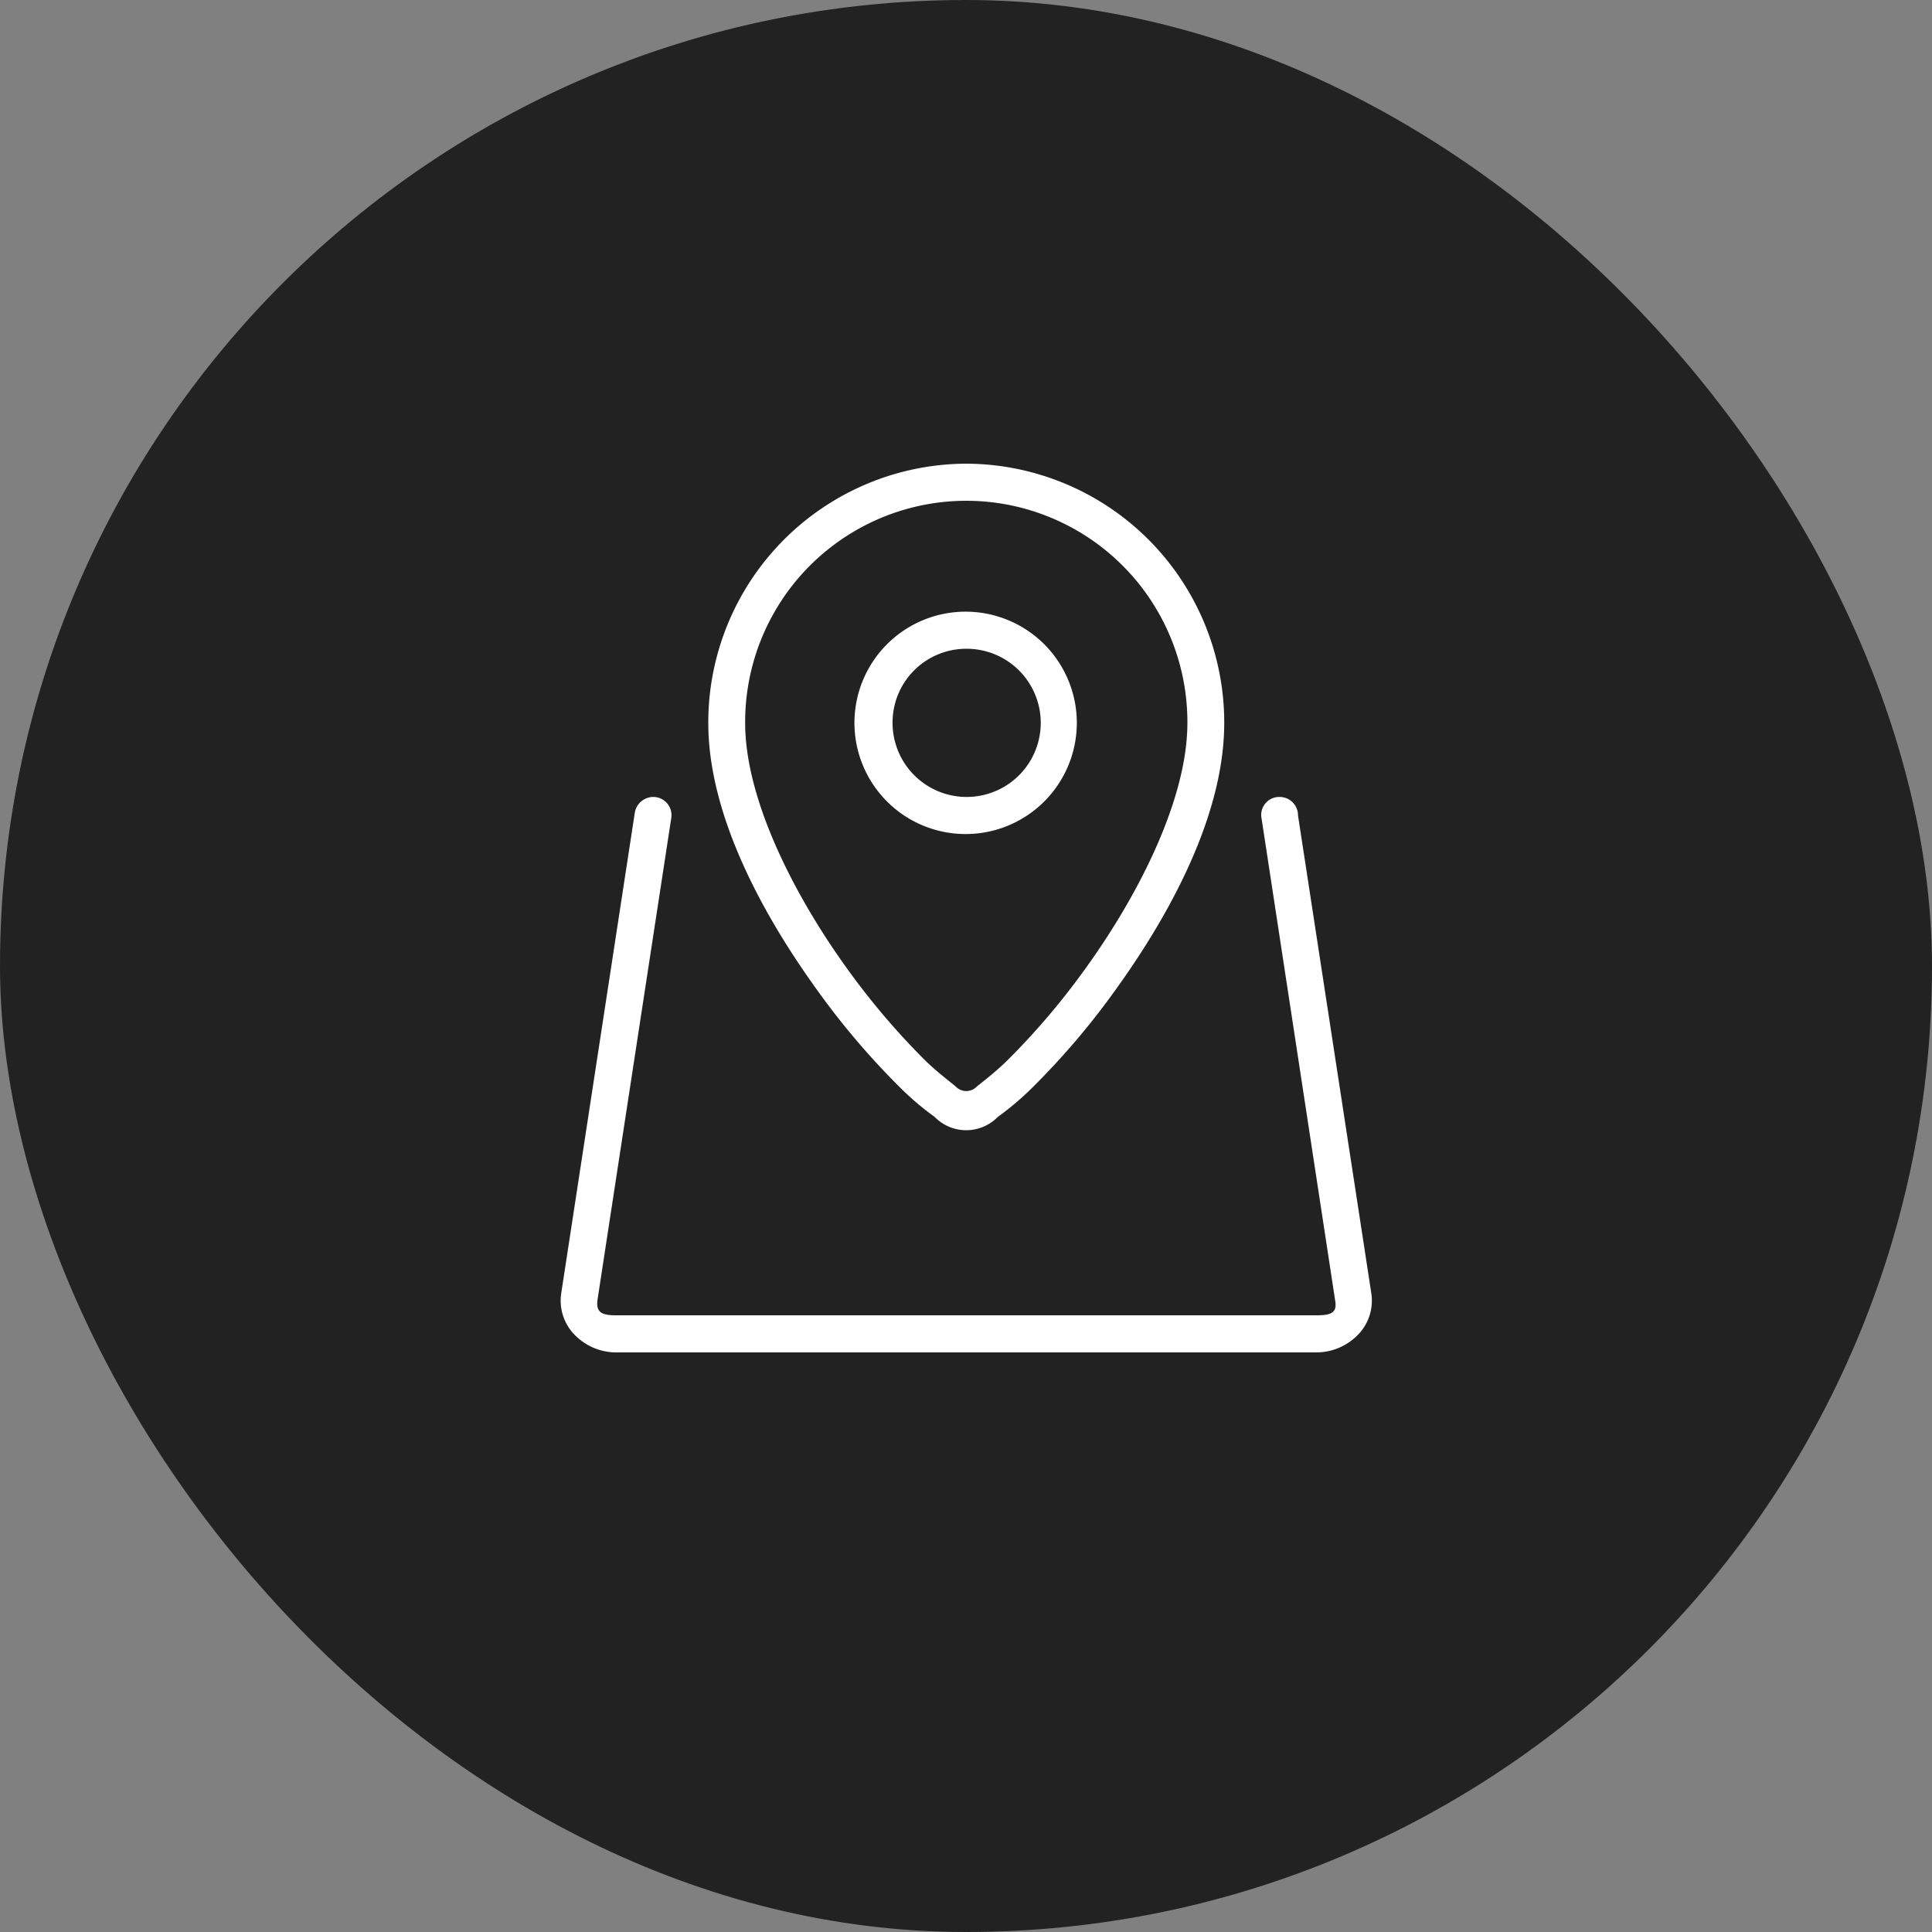
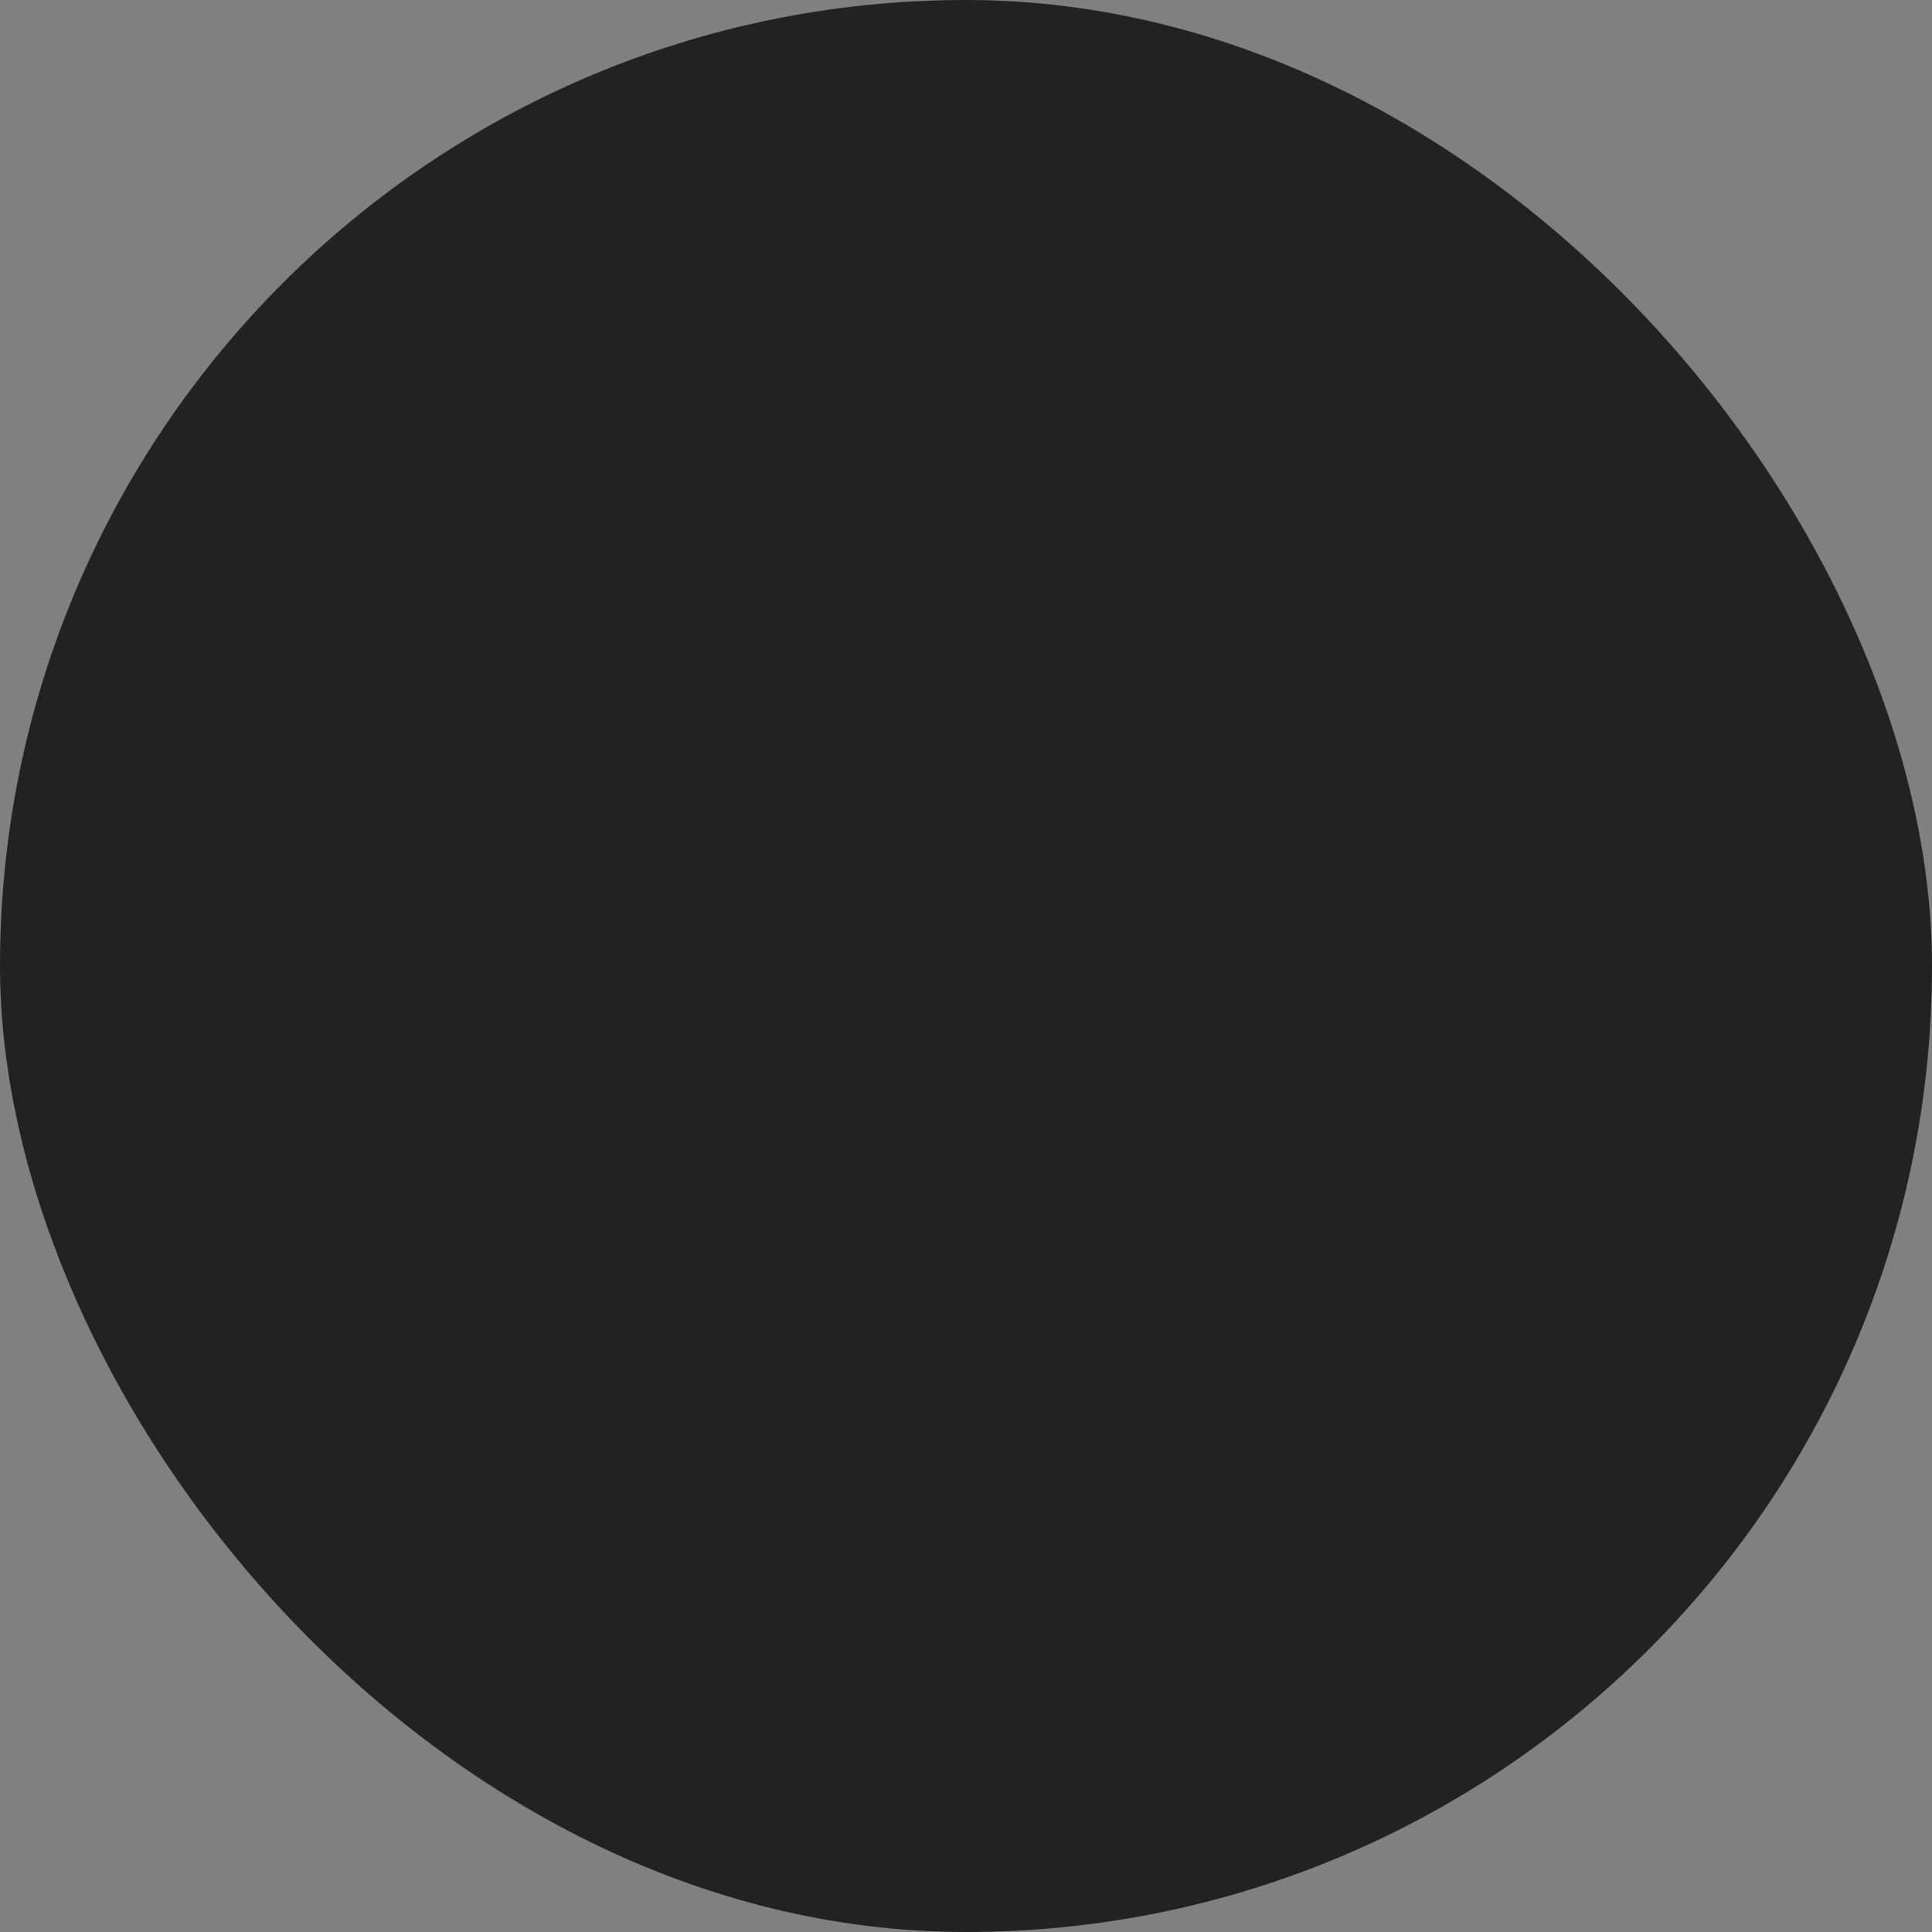
<svg xmlns="http://www.w3.org/2000/svg" id="icn11.svg" width="100" height="100" viewBox="0 0 100 100">
  <rect x="0" y="0" width="100" height="100" fill="#808080" stroke="none" />
  <defs>
    <style>
      .cls-1 {
        fill: #222;
      }

      .cls-2 {
        fill: #fff;
        fill-rule: evenodd;
      }
    </style>
  </defs>
  <rect id="bg" class="cls-1" width="100" height="100" rx="50" ry="50" />
-   <path id="シェイプ_1076" data-name="シェイプ 1076" class="cls-2" d="M780.014,5769.66a5.755,5.755,0,1,0,5.722,5.76A5.758,5.758,0,0,0,780.014,5769.66Zm0,1.92a3.835,3.835,0,1,1-3.815,3.84A3.815,3.815,0,0,1,780.014,5771.58Zm0-9.58a13.4,13.4,0,0,0-13.353,13.42c0,4.7,2.732,9.81,5.652,13.85a39.511,39.511,0,0,0,4.285,5.03,14.509,14.509,0,0,0,1.779,1.51,2.282,2.282,0,0,0,3.27,0,14.816,14.816,0,0,0,1.781-1.51,39.269,39.269,0,0,0,4.286-5.03c2.919-4.04,5.652-9.15,5.652-13.85A13.4,13.4,0,0,0,780.014,5762Zm0,1.92a11.453,11.453,0,0,1,11.445,11.5c0,3.92-2.5,8.87-5.29,12.73a37.881,37.881,0,0,1-4.063,4.77c-0.6.58-1.163,1.01-1.548,1.32a0.753,0.753,0,0,1-1.088,0c-0.381-.32-0.948-0.74-1.55-1.32a38.048,38.048,0,0,1-4.063-4.77c-2.789-3.86-5.288-8.81-5.288-12.73A11.453,11.453,0,0,1,780.014,5763.92ZM763.8,5779.25a0.976,0.976,0,0,0-.942.81l-3.815,24.92a2.528,2.528,0,0,0,.782,2.19,3,3,0,0,0,2.068.83h36.242a3,3,0,0,0,2.068-.83,2.528,2.528,0,0,0,.782-2.19l-3.8-24.77a0.951,0.951,0,0,0-.954-0.96,0.931,0.931,0,0,0-.93,1.13l3.8,24.89c0.122,0.65-.137.81-0.965,0.81H761.893c-0.763,0-1.053-.16-0.965-0.81l3.815-24.92A0.942,0.942,0,0,0,763.8,5779.25Z" transform="translate(-730 -5738)" />
</svg>